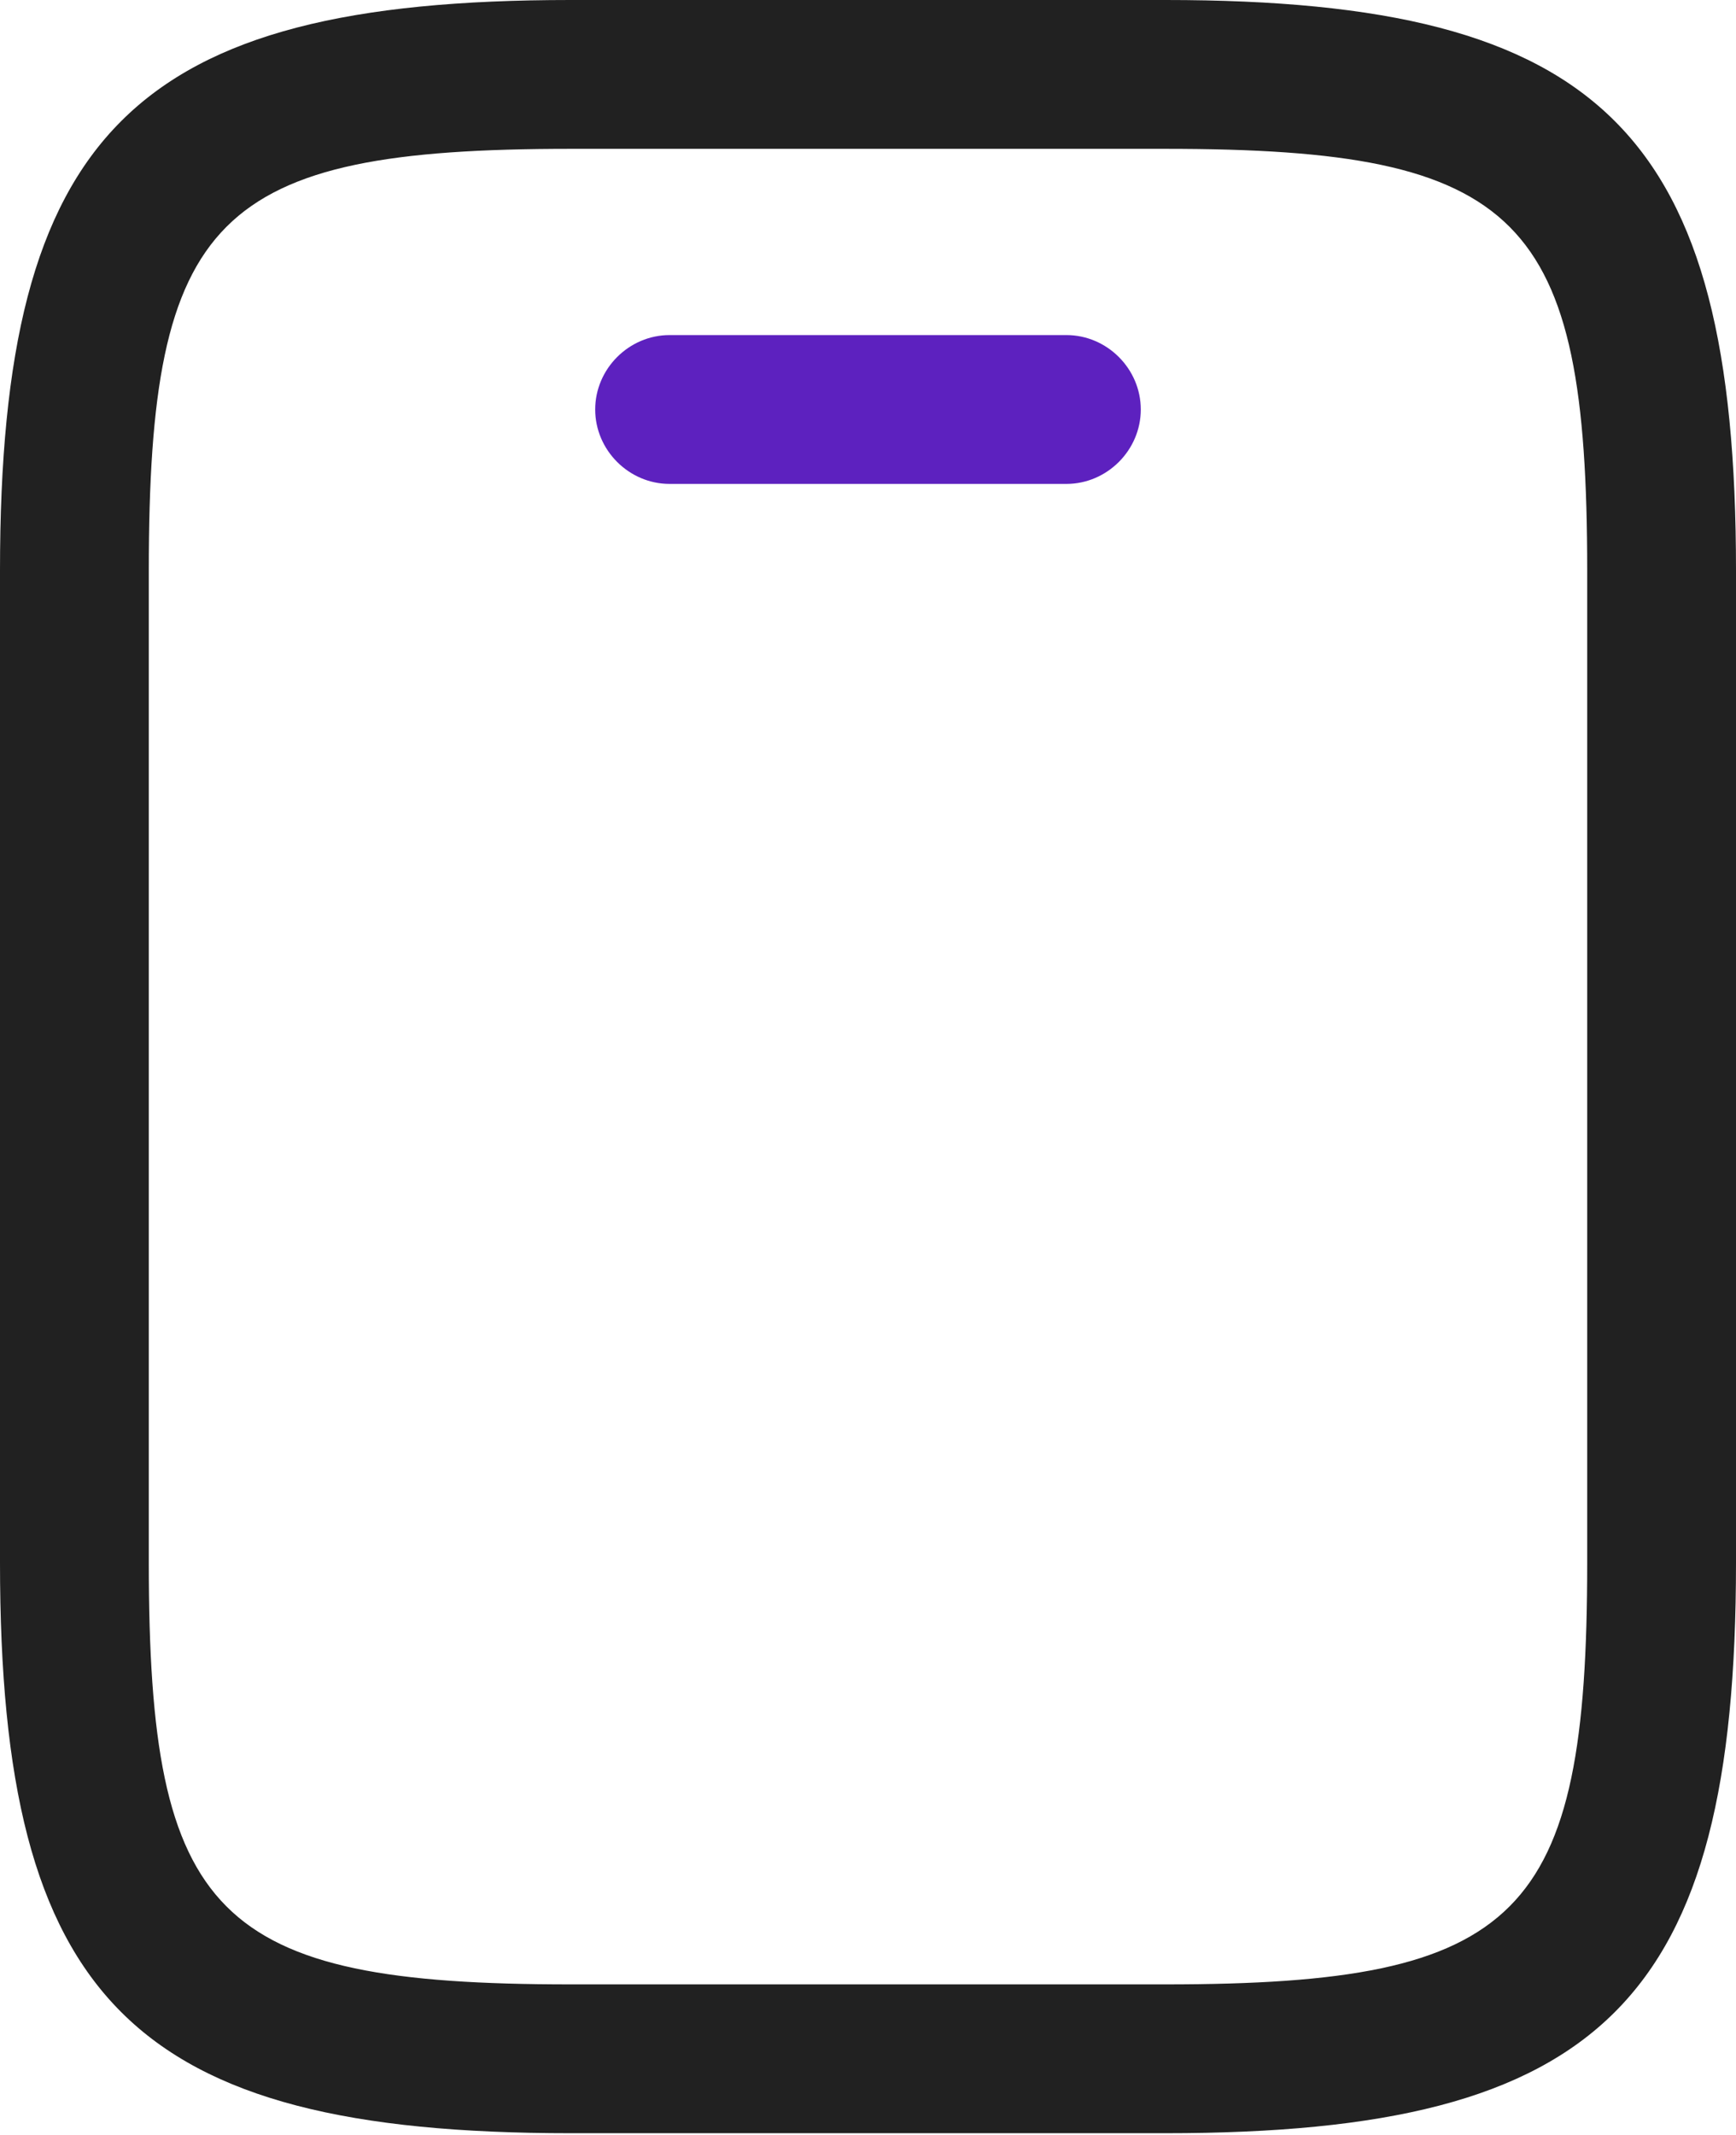
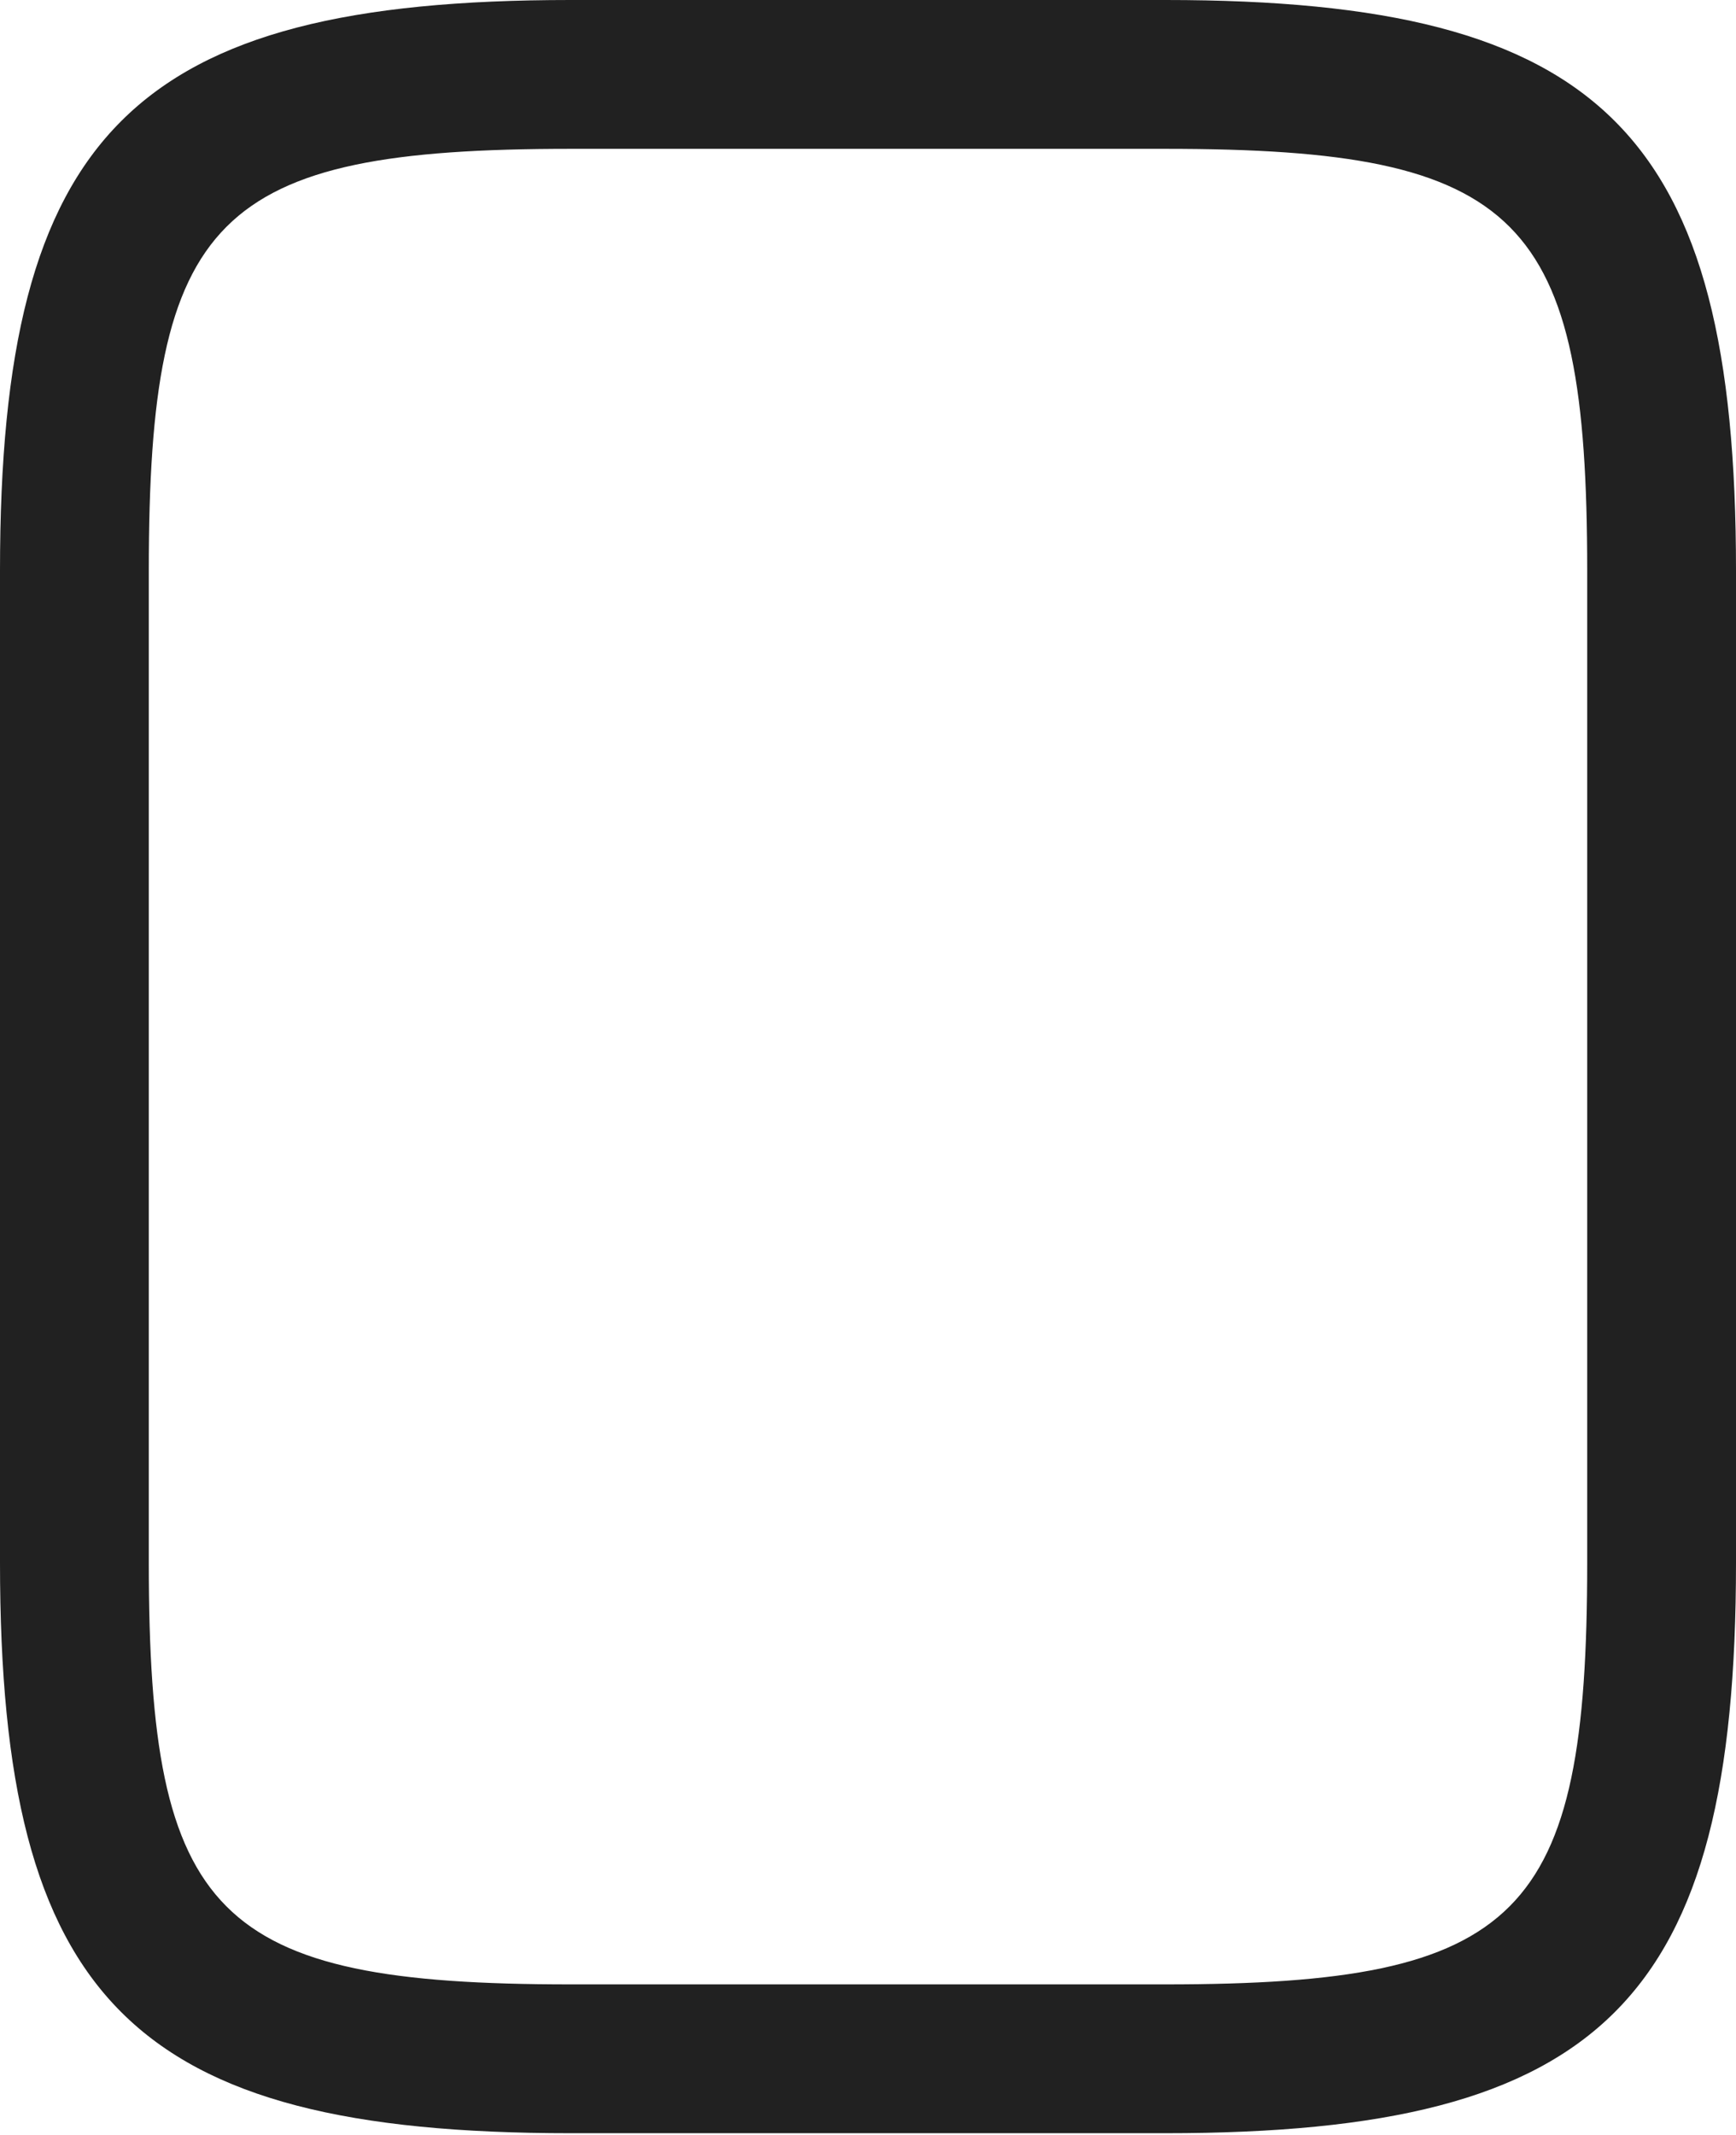
<svg xmlns="http://www.w3.org/2000/svg" width="858" height="1055" viewBox="0 0 858 1055" fill="none">
  <path d="M576.086 1054.11H281.914C65.698 1054.11 0 988.416 0 772.2V281.914C0 65.698 65.698 0 281.914 0H576.086C792.302 0 858 65.698 858 281.914V772.2C858 988.416 792.302 1054.11 576.086 1054.11ZM281.914 73.543C106.392 73.543 73.543 106.882 73.543 281.914V772.2C73.543 947.232 106.392 980.571 281.914 980.571H576.086C751.608 980.571 784.457 947.232 784.457 772.2V281.914C784.457 106.882 751.608 73.543 576.086 73.543H281.914Z" fill="#212121" />
-   <path d="M527.054 239.12H330.939C310.838 239.12 294.168 222.45 294.168 202.348C294.168 182.246 310.838 165.577 330.939 165.577H527.054C547.155 165.577 563.825 182.246 563.825 202.348C563.825 222.45 547.155 239.12 527.054 239.12Z" fill="#5D21BF" />
</svg>